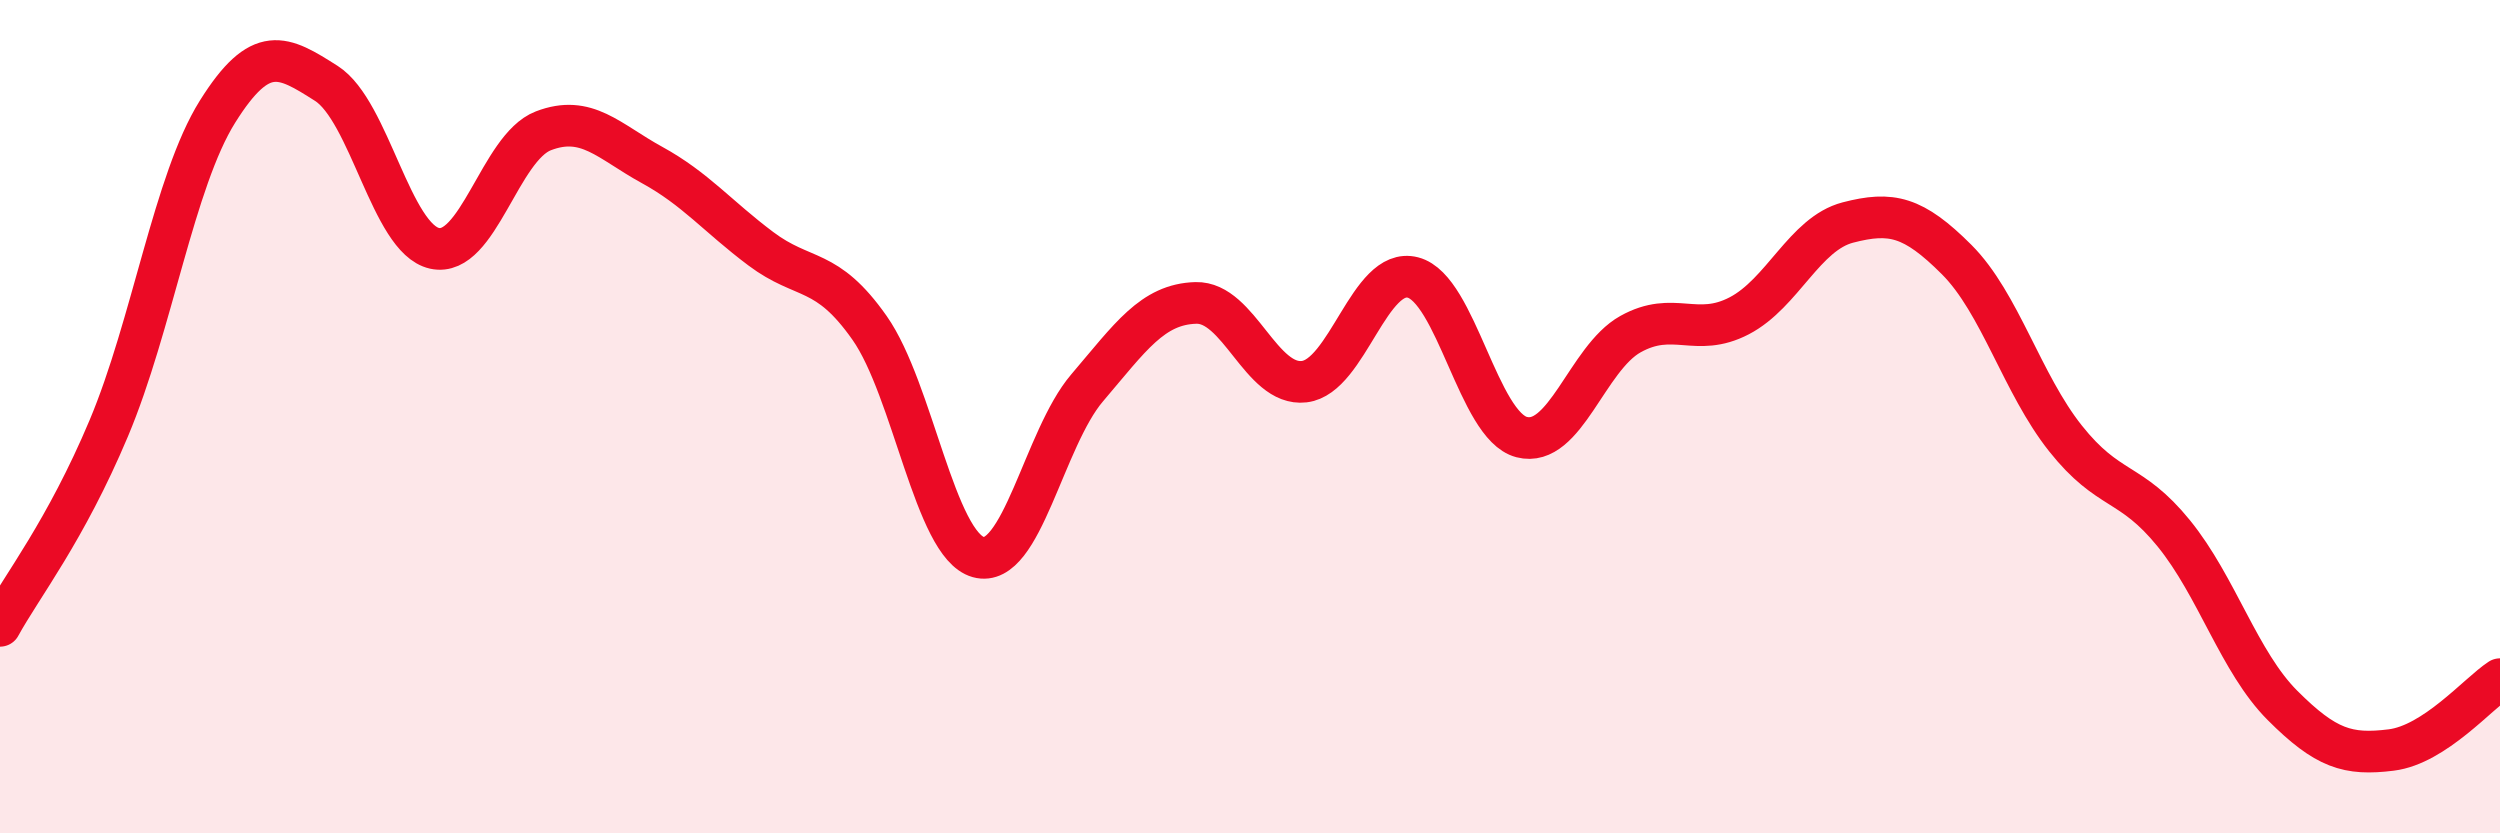
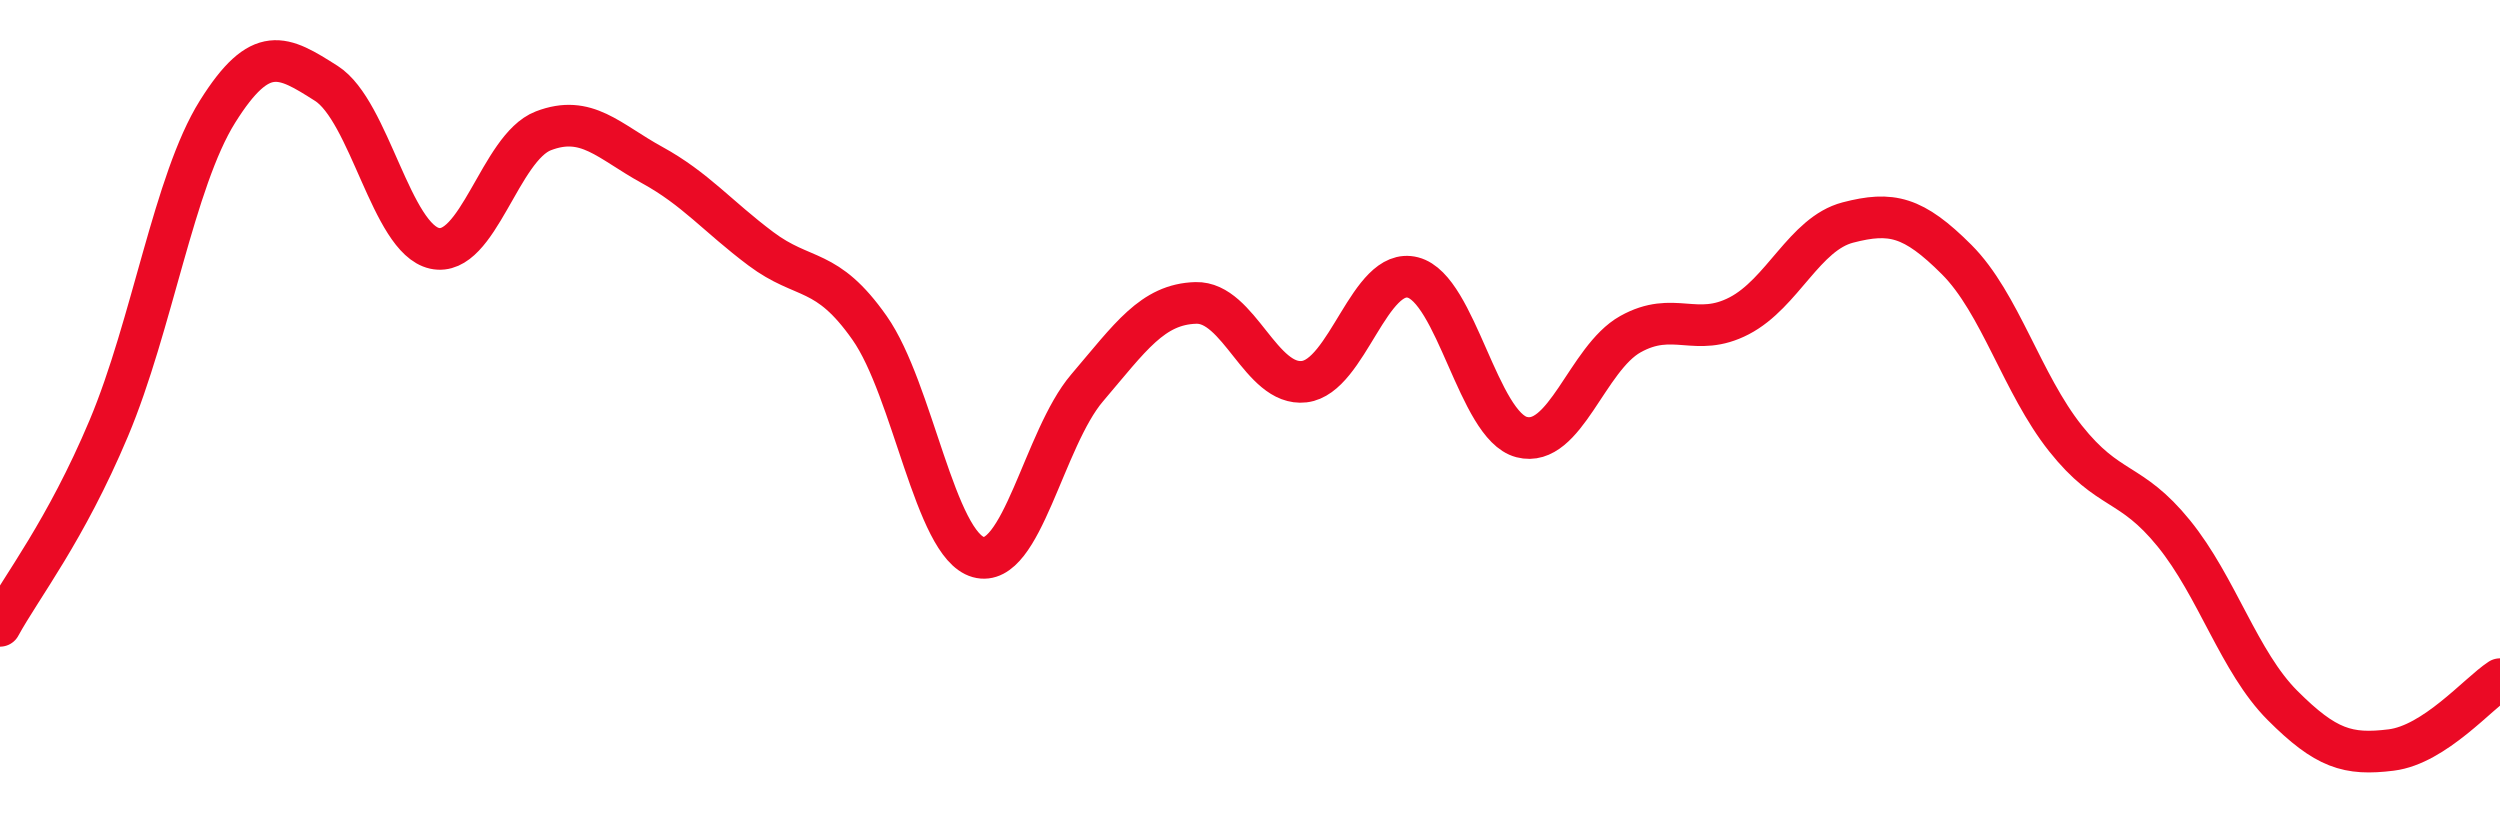
<svg xmlns="http://www.w3.org/2000/svg" width="60" height="20" viewBox="0 0 60 20">
-   <path d="M 0,15.02 C 0.52,14.07 1.57,12.75 2.61,10.28 C 3.65,7.81 4.18,4.34 5.22,2.68 C 6.26,1.02 6.79,1.34 7.83,2 C 8.87,2.66 9.39,5.73 10.43,5.96 C 11.47,6.19 12,3.54 13.04,3.14 C 14.08,2.74 14.61,3.39 15.65,3.96 C 16.69,4.53 17.22,5.19 18.26,5.97 C 19.3,6.75 19.83,6.39 20.87,7.87 C 21.91,9.35 22.44,13.08 23.48,13.37 C 24.52,13.66 25.05,10.53 26.09,9.31 C 27.13,8.09 27.66,7.3 28.7,7.27 C 29.74,7.24 30.26,9.28 31.3,9.16 C 32.34,9.04 32.87,6.39 33.91,6.66 C 34.95,6.93 35.48,10.22 36.52,10.49 C 37.56,10.76 38.09,8.6 39.13,8.02 C 40.17,7.44 40.7,8.12 41.74,7.58 C 42.78,7.04 43.31,5.61 44.35,5.34 C 45.39,5.07 45.92,5.19 46.96,6.23 C 48,7.27 48.53,9.21 49.57,10.52 C 50.61,11.83 51.13,11.52 52.17,12.8 C 53.21,14.08 53.74,15.89 54.78,16.93 C 55.82,17.97 56.35,18.13 57.39,18 C 58.43,17.87 59.48,16.64 60,16.3L60 20L0 20Z" fill="#EB0A25" opacity="0.1" stroke-linecap="round" stroke-linejoin="round" />
  <path d="M 0,15.02 C 0.52,14.07 1.57,12.75 2.61,10.28 C 3.65,7.81 4.18,4.34 5.22,2.68 C 6.26,1.02 6.79,1.34 7.83,2 C 8.87,2.66 9.39,5.73 10.43,5.96 C 11.47,6.19 12,3.54 13.04,3.14 C 14.08,2.74 14.61,3.39 15.65,3.96 C 16.69,4.53 17.22,5.19 18.26,5.97 C 19.3,6.75 19.83,6.39 20.87,7.87 C 21.91,9.35 22.44,13.08 23.48,13.37 C 24.52,13.66 25.05,10.53 26.09,9.31 C 27.13,8.09 27.66,7.3 28.7,7.27 C 29.74,7.24 30.26,9.28 31.3,9.16 C 32.34,9.04 32.87,6.39 33.91,6.66 C 34.95,6.93 35.48,10.22 36.52,10.49 C 37.56,10.76 38.09,8.6 39.13,8.02 C 40.17,7.44 40.7,8.12 41.74,7.58 C 42.78,7.04 43.31,5.61 44.35,5.34 C 45.39,5.07 45.92,5.19 46.96,6.23 C 48,7.27 48.53,9.21 49.57,10.52 C 50.61,11.83 51.13,11.52 52.17,12.8 C 53.21,14.08 53.74,15.89 54.78,16.93 C 55.82,17.97 56.35,18.13 57.39,18 C 58.43,17.87 59.48,16.64 60,16.3" stroke="#EB0A25" stroke-width="1" fill="none" stroke-linecap="round" stroke-linejoin="round" />
</svg>